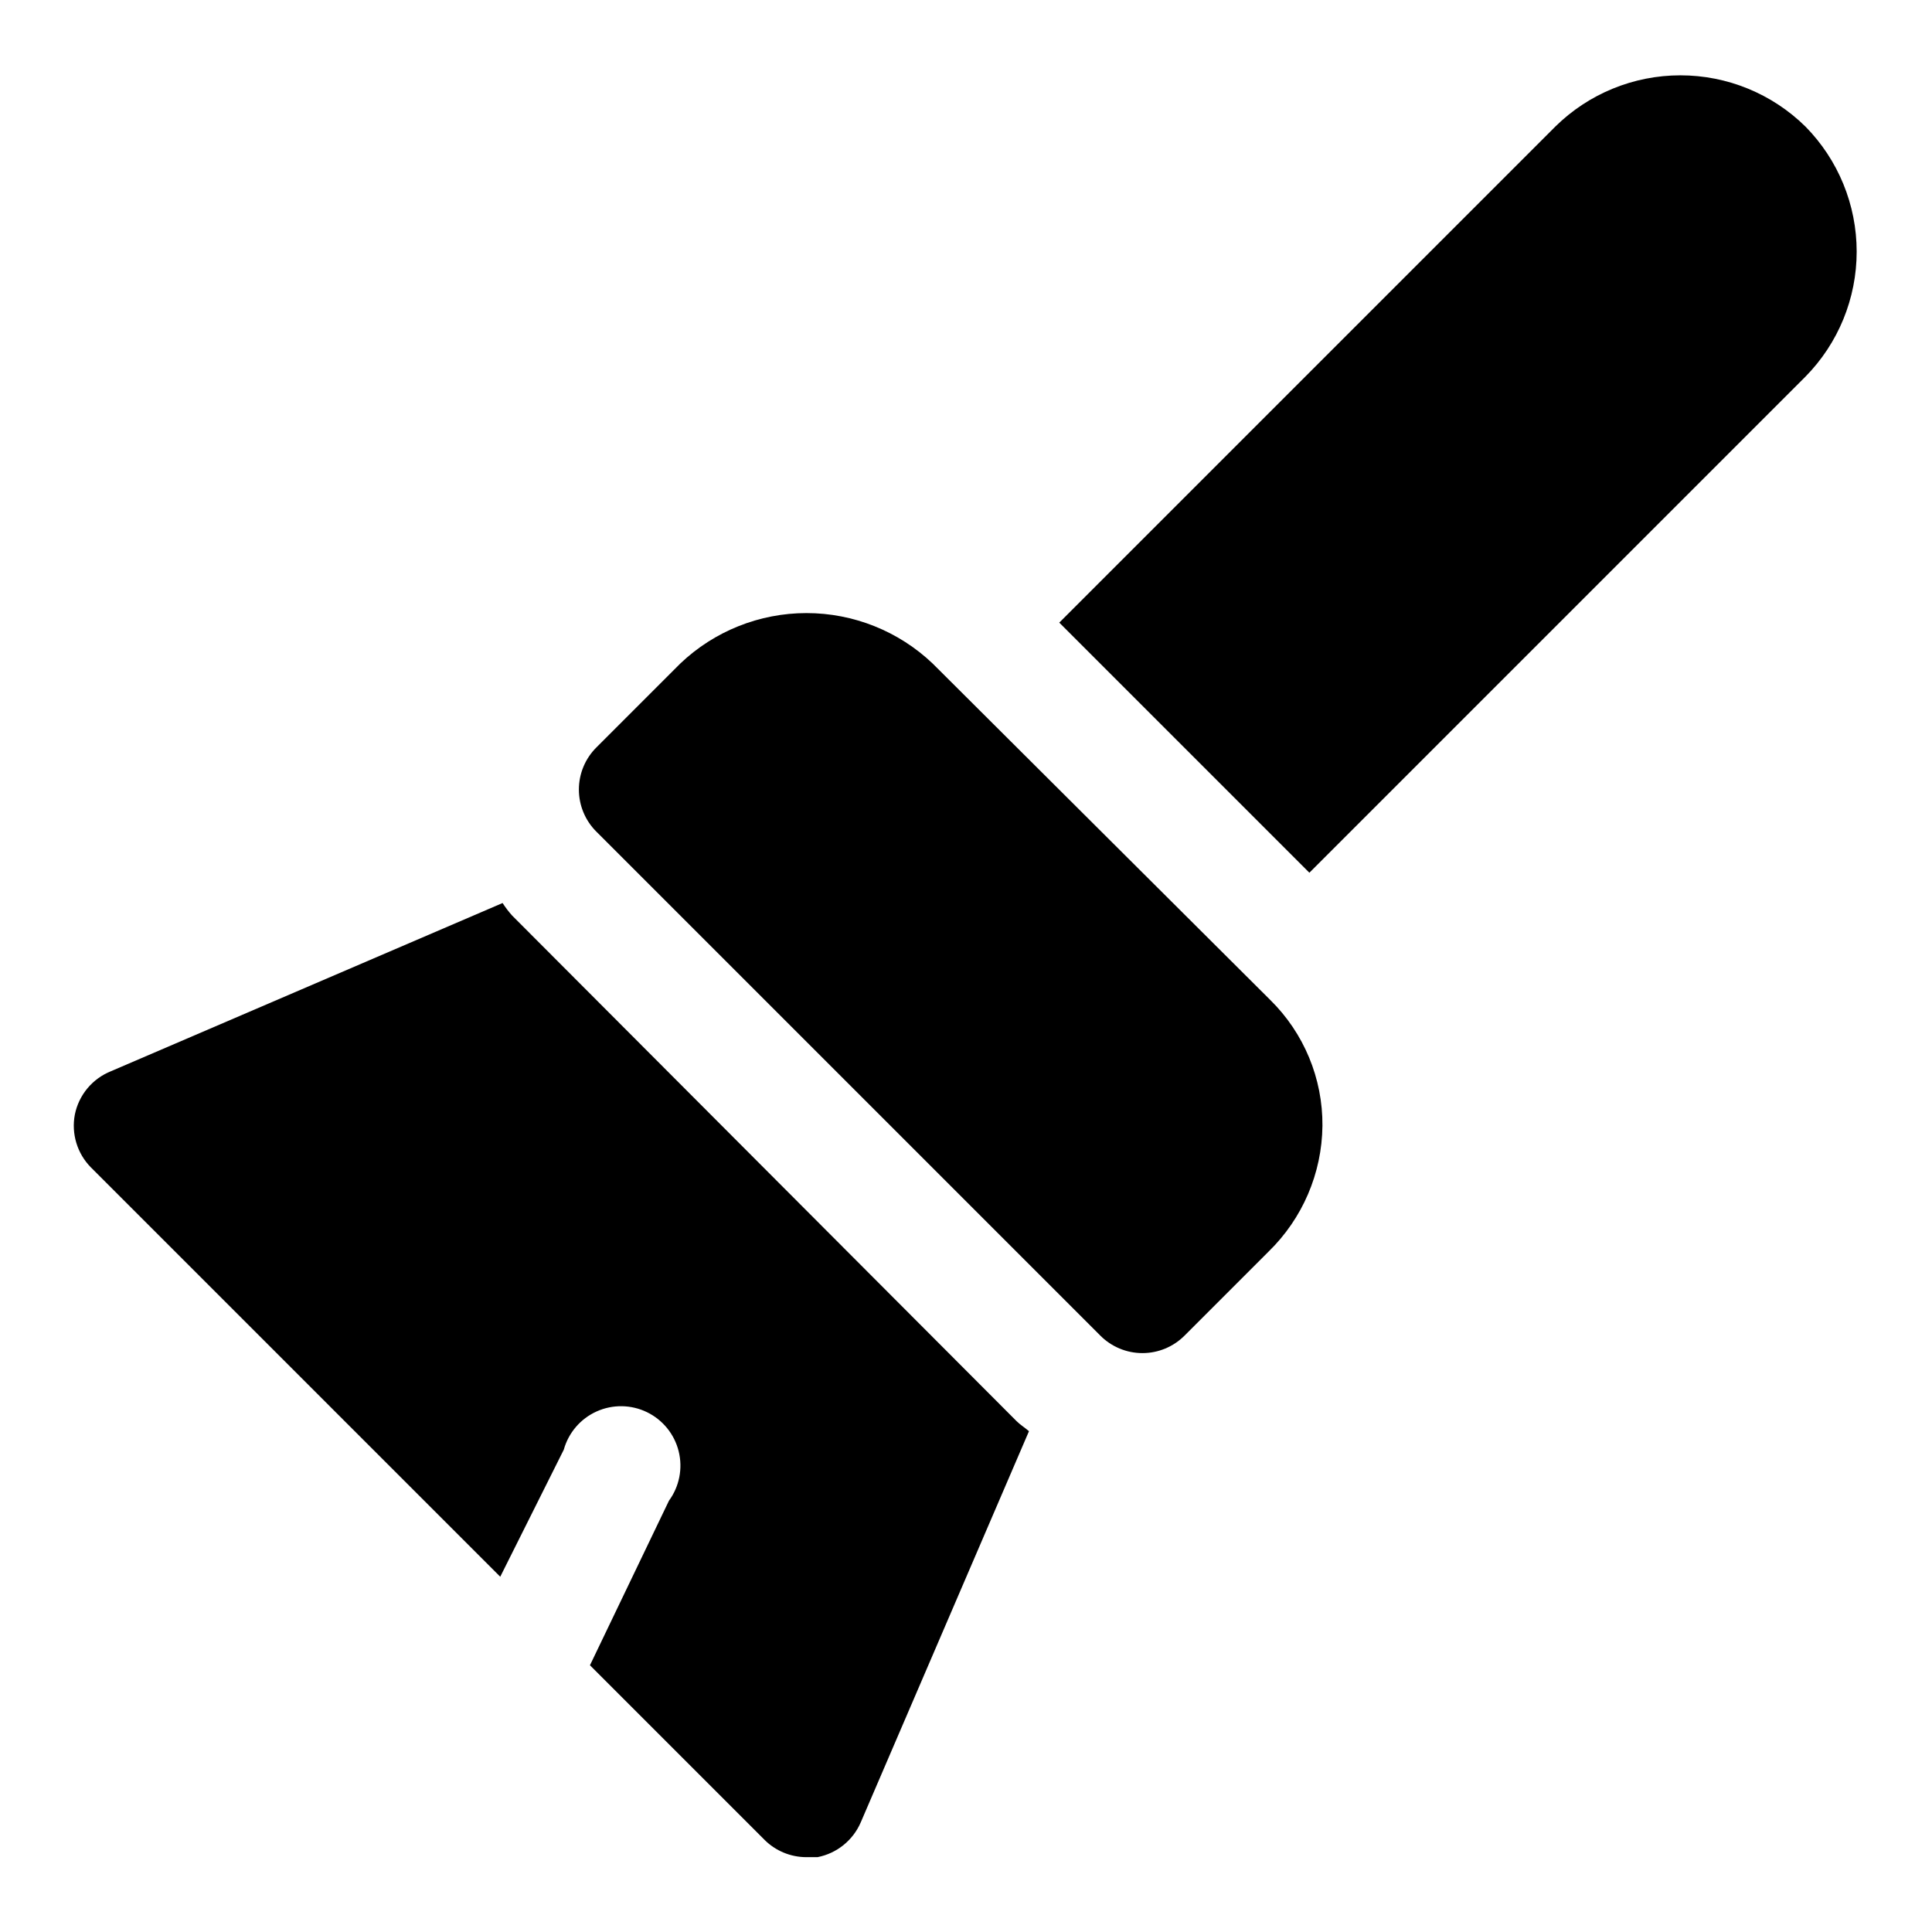
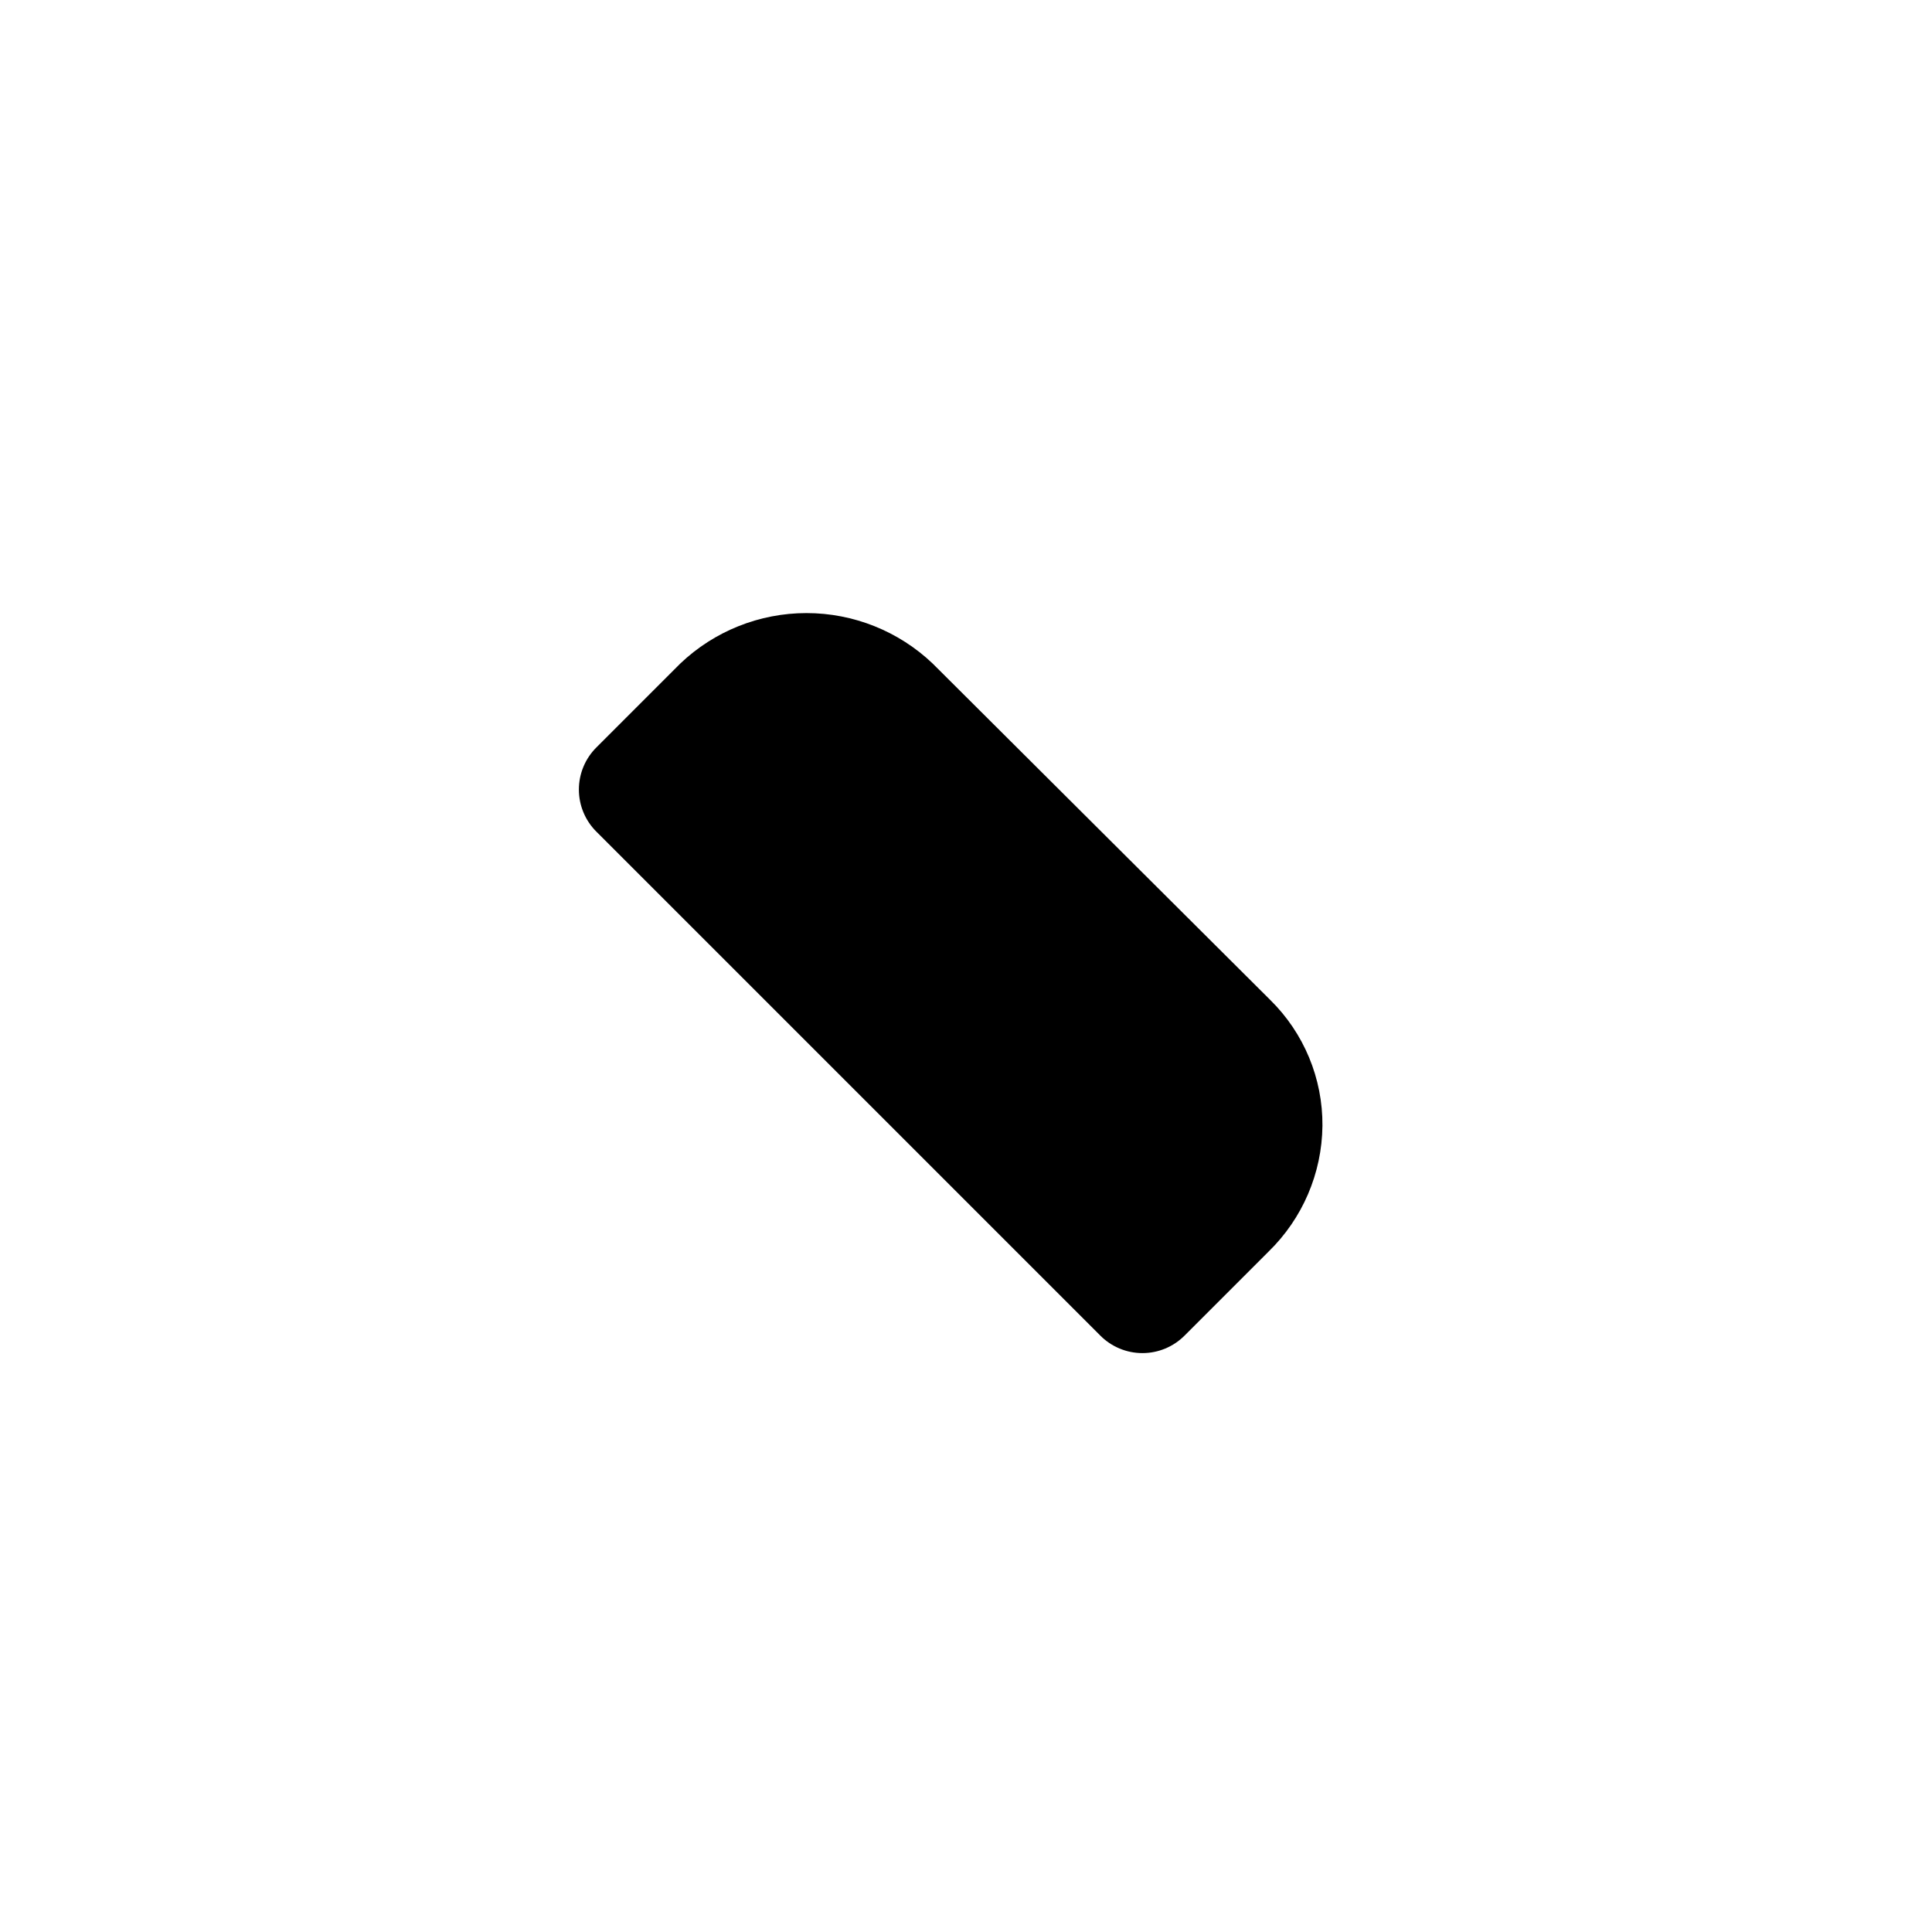
<svg xmlns="http://www.w3.org/2000/svg" fill="#000000" width="800px" height="800px" version="1.1" viewBox="144 144 512 512">
  <g>
-     <path d="m622.46 177.54c-8.836-8.703-20.738-13.578-33.141-13.578-12.402 0-24.305 4.875-33.141 13.578l-131.46 131.46 66.281 66.281 131.46-131.46c8.703-8.836 13.578-20.738 13.578-33.141 0-12.402-4.875-24.305-13.578-33.141z" />
    <path d="m391.18 319.86c-9.02-8.594-21-13.387-33.457-13.387-12.457 0-24.438 4.793-33.457 13.387l-22.199 22.199c-2.981 2.957-4.656 6.981-4.656 11.18s1.676 8.223 4.656 11.18l133.51 133.51c2.957 2.981 6.981 4.656 11.18 4.656 4.199 0 8.223-1.676 11.18-4.656l22.199-22.199c9.031-8.77 14.191-20.785 14.324-33.375 0.098-12.547-4.902-24.59-13.852-33.379z" />
-     <path d="m279.71 386.62c-0.926-1.035-1.77-2.141-2.519-3.309l-103.75 44.559c-4.934 1.965-8.547 6.285-9.605 11.492-0.973 5.086 0.617 10.324 4.254 14.012l108.48 108.48 16.848-33.691h-0.004c1.258-4.496 4.445-8.203 8.703-10.117 4.254-1.914 9.141-1.844 13.34 0.195 4.199 2.043 7.277 5.84 8.398 10.367 1.125 4.531 0.184 9.328-2.574 13.094l-20.938 43.609 46.289 46.289h-0.004c2.934 2.91 6.891 4.547 11.023 4.566h2.992-0.004c5.137-0.996 9.445-4.477 11.496-9.289l44.555-103.6c-1.102-0.945-2.363-1.73-3.305-2.676z" />
  </g>
</svg>